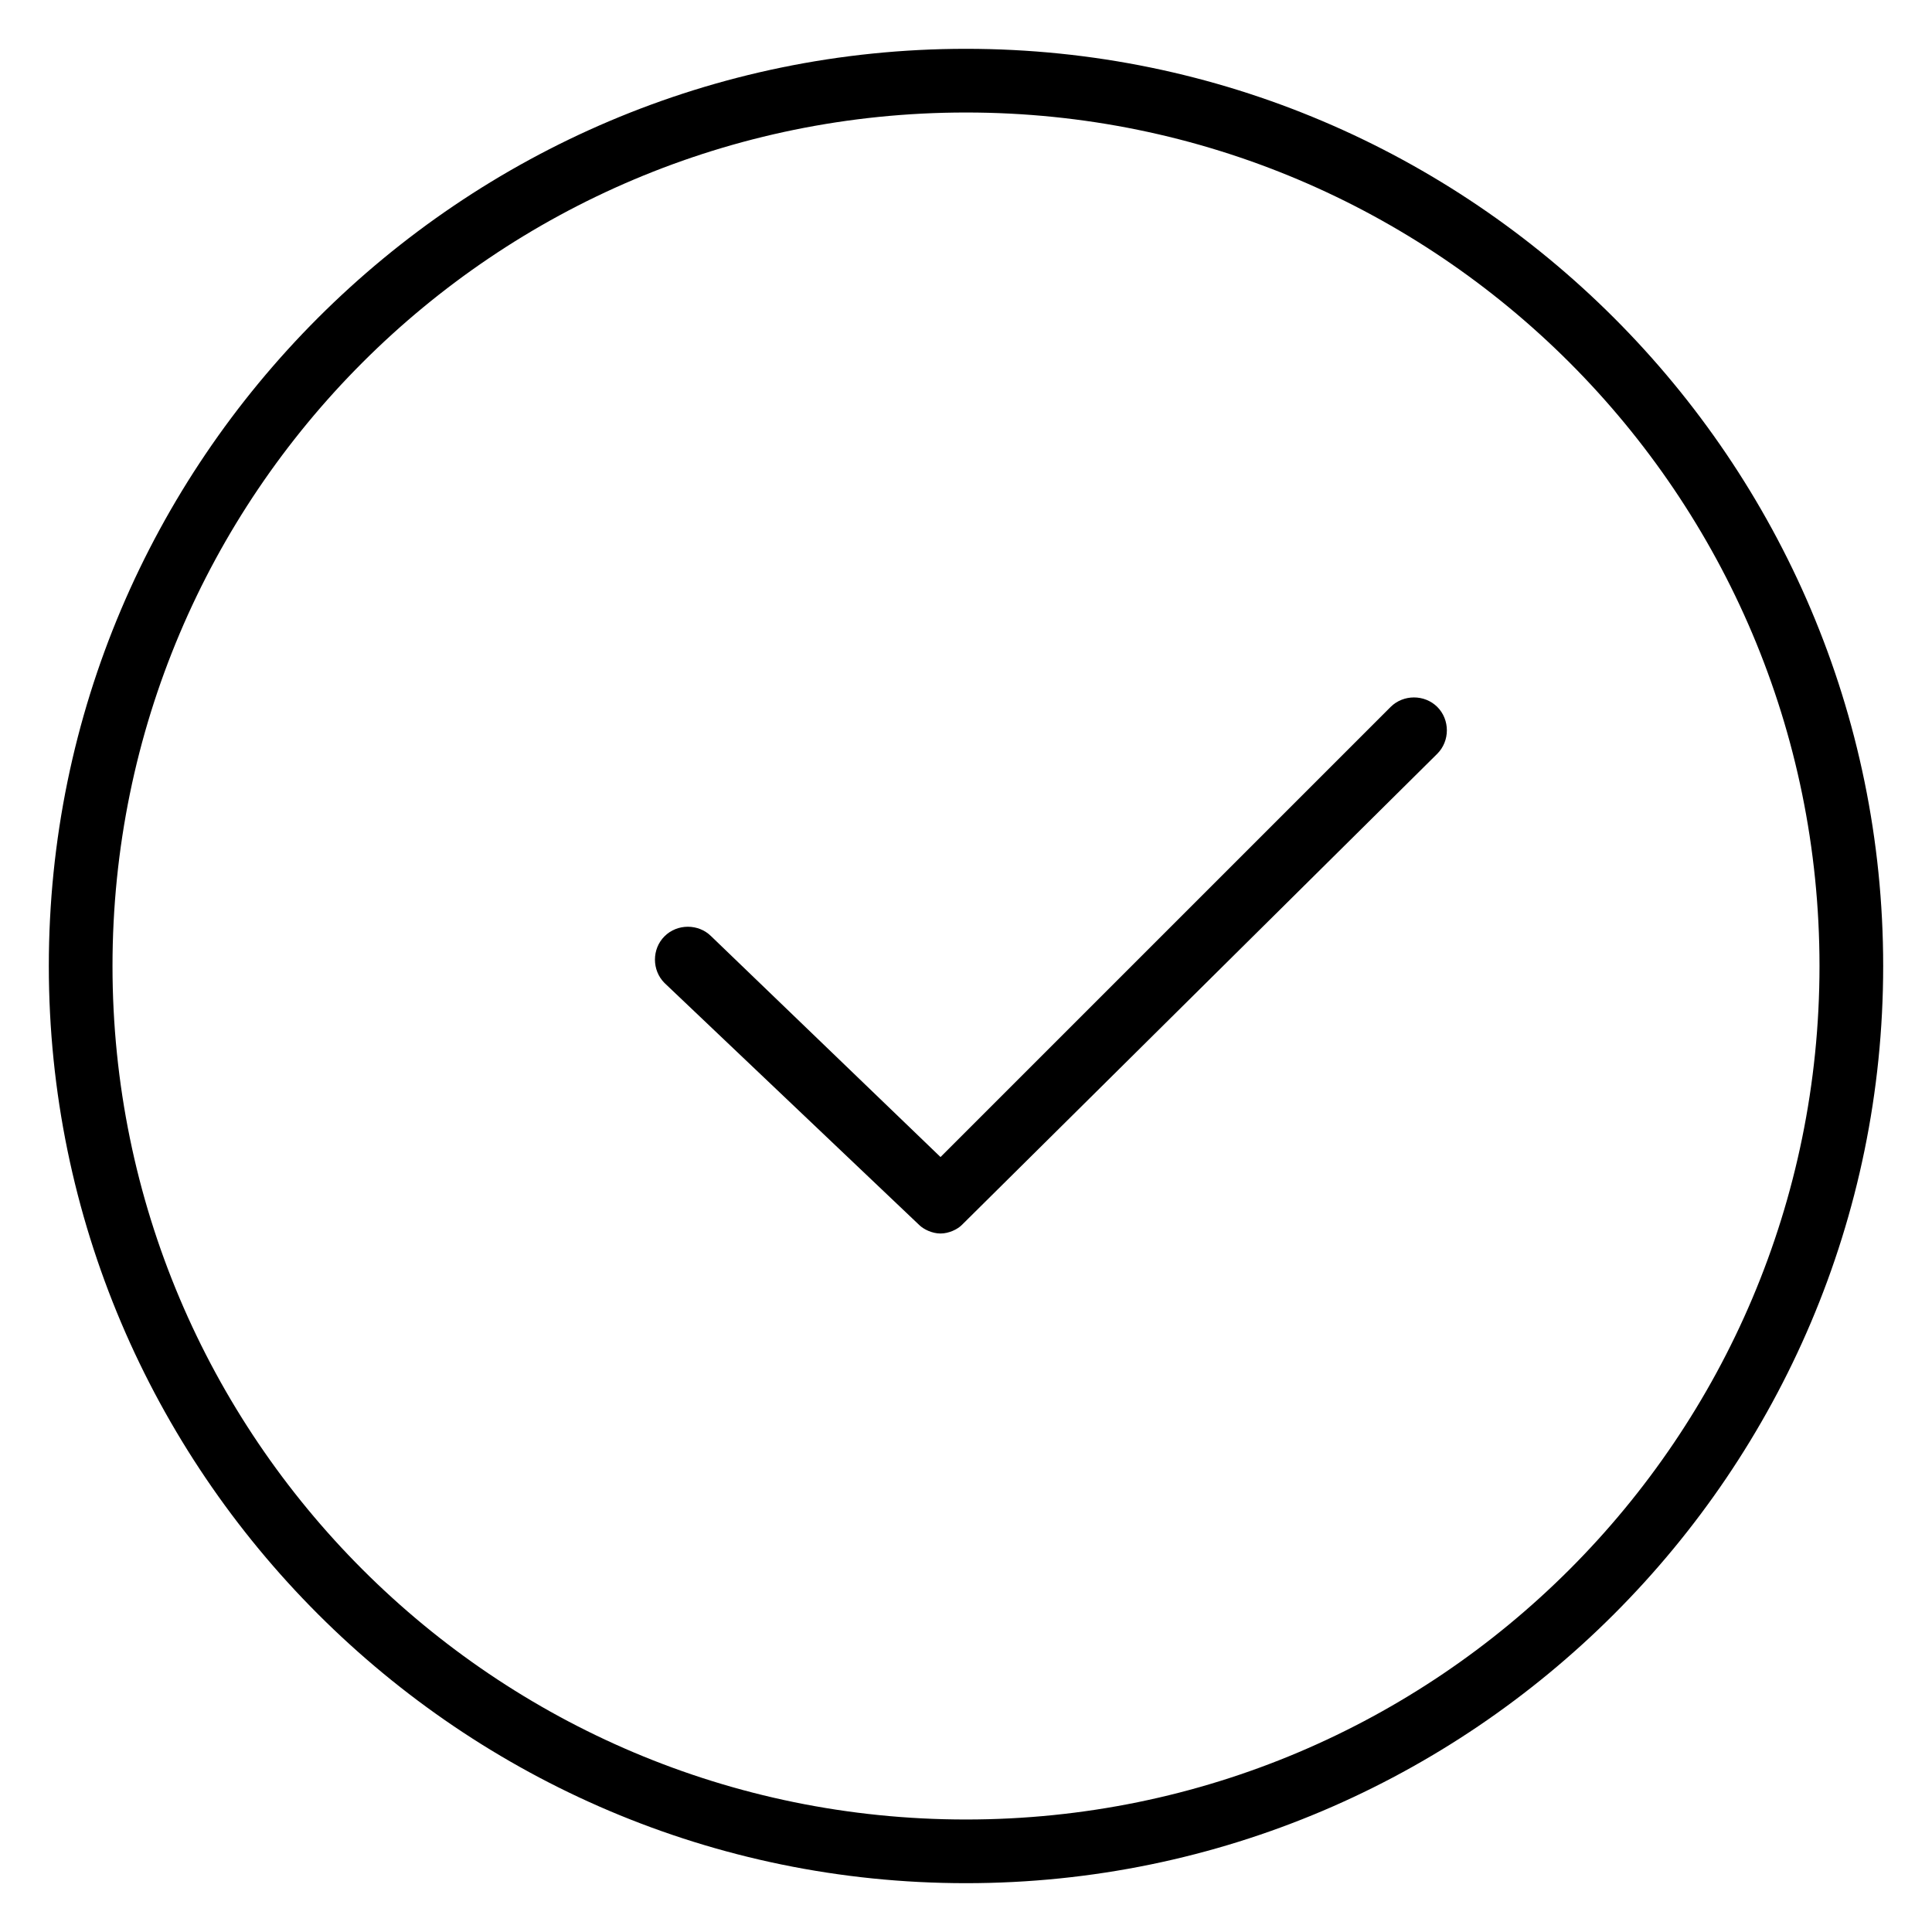
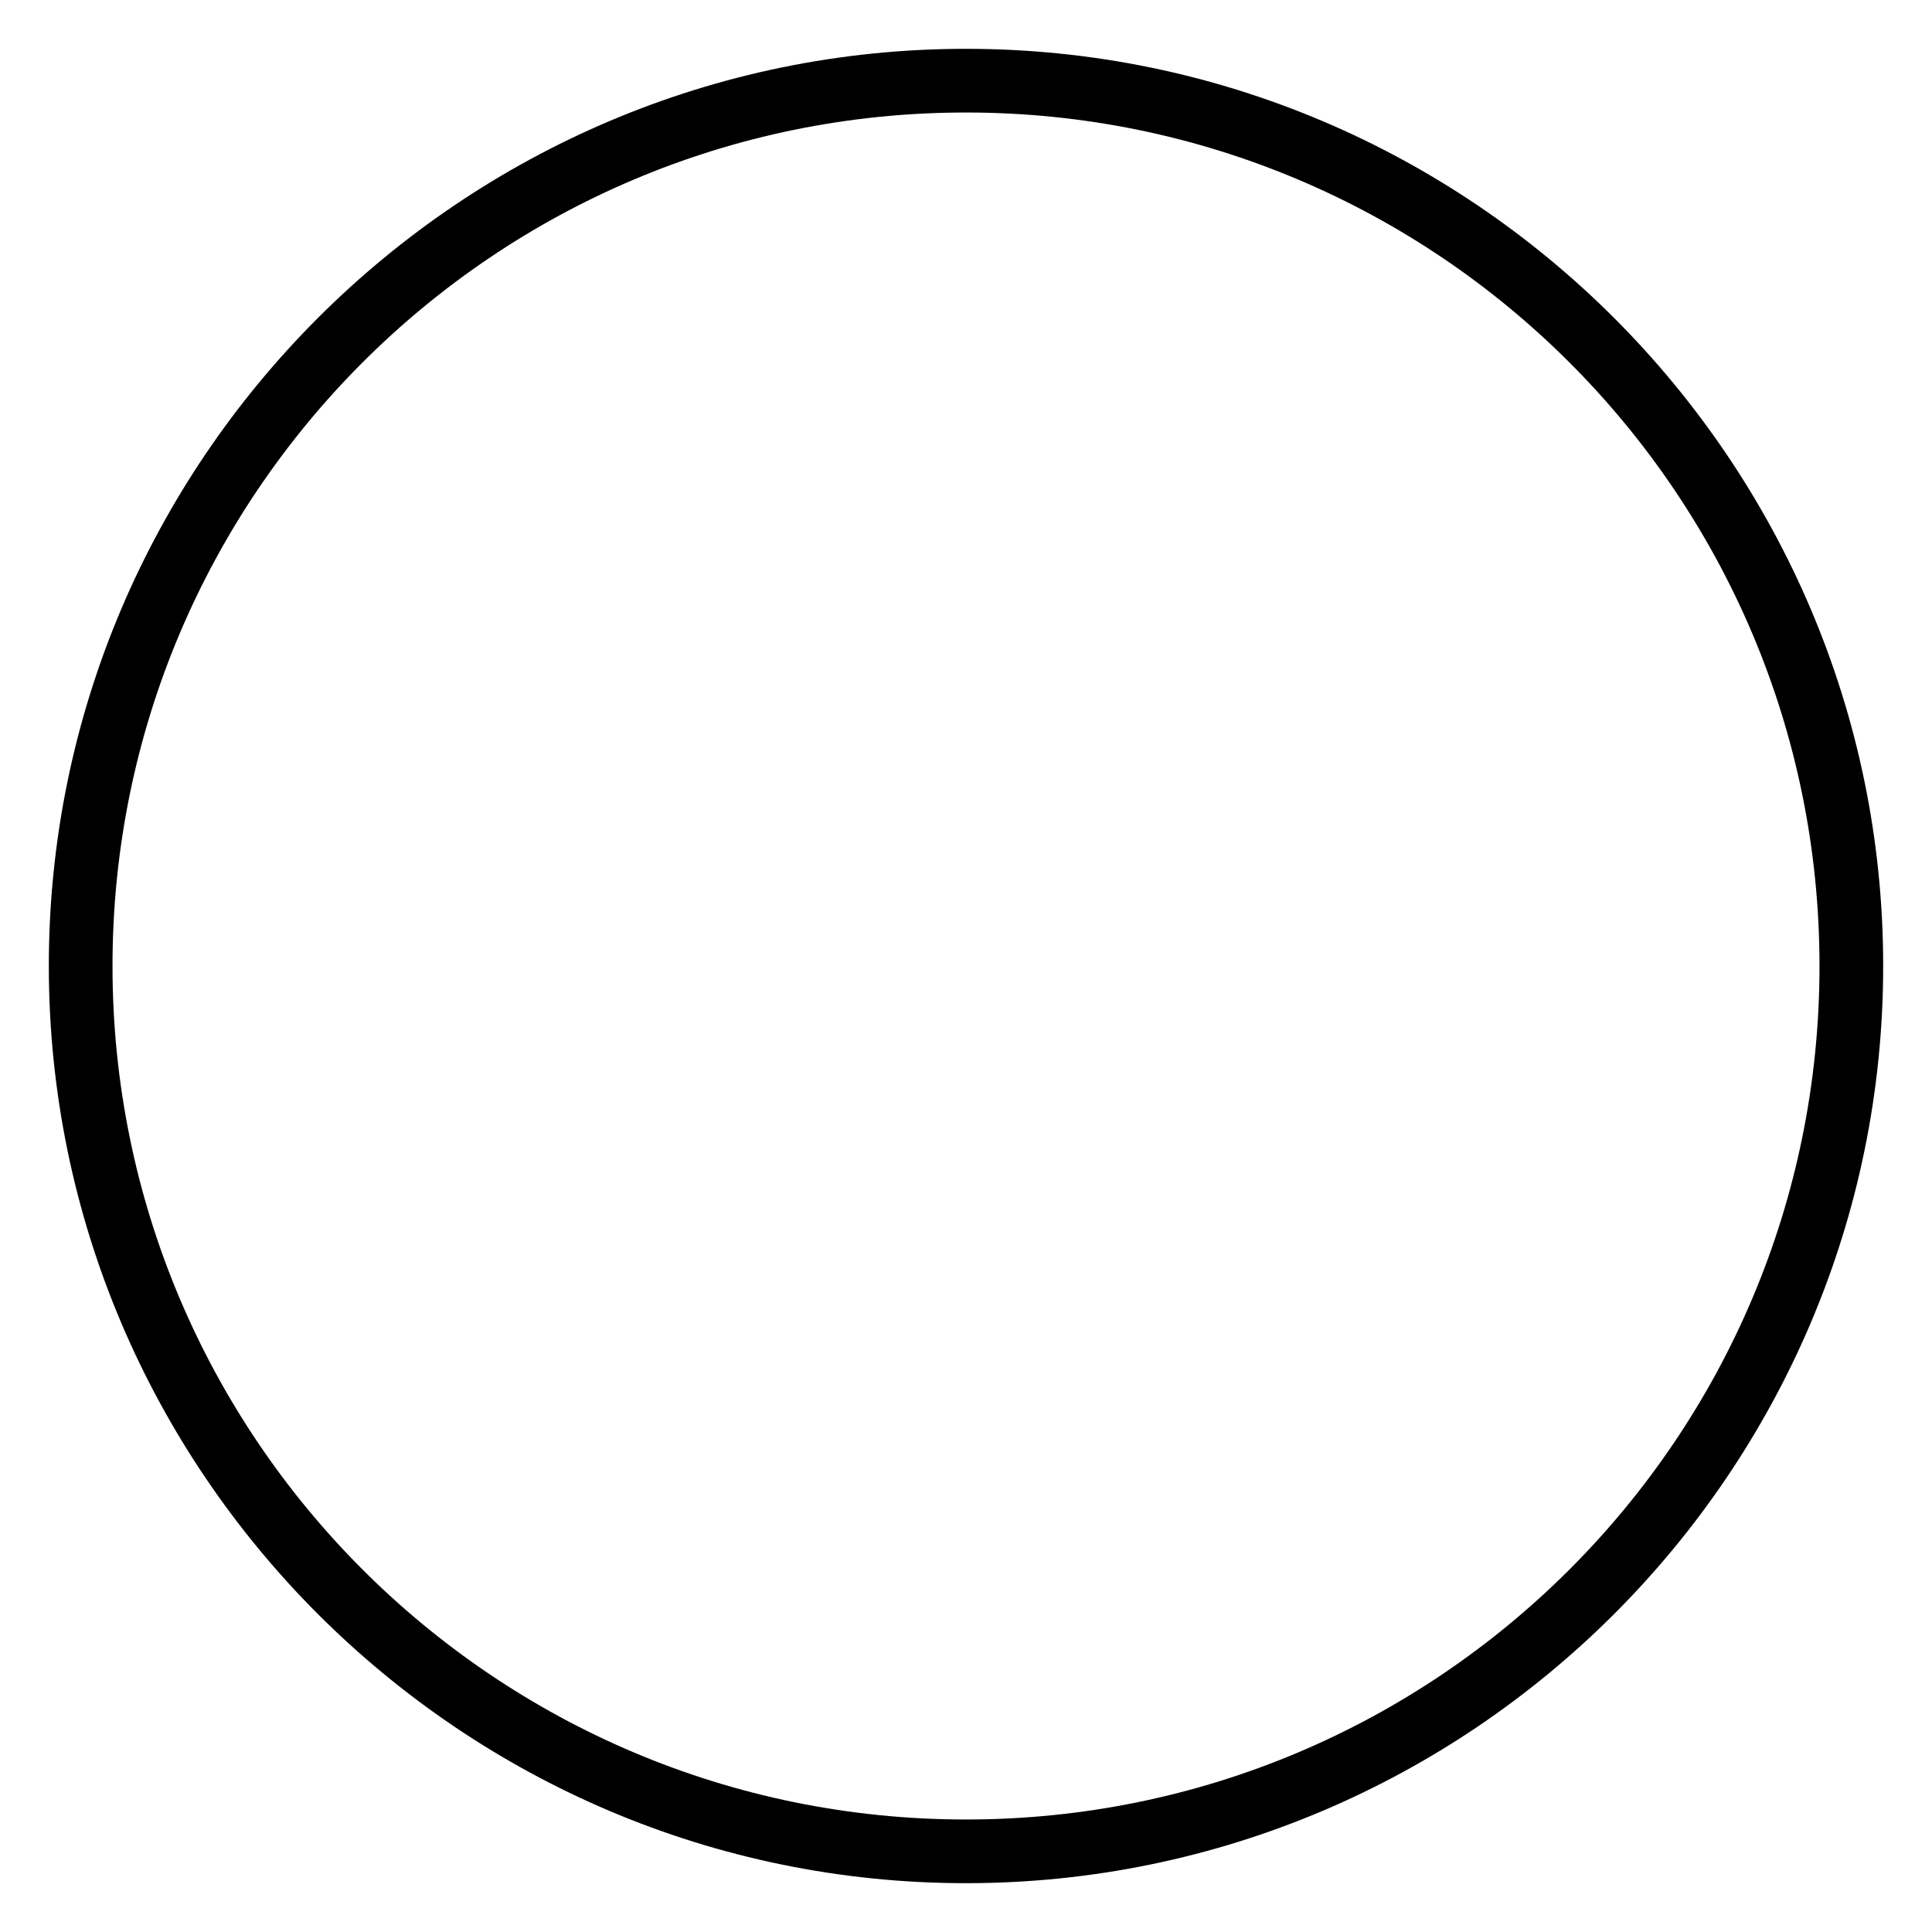
<svg xmlns="http://www.w3.org/2000/svg" width="26" height="26" viewBox="0 0 26 26" fill="none">
  <g id="Expanded_icons">
    <g id="Group">
      <path id="Vector" d="M13 0.657C6.2 0.657 0.657 6.2 0.657 13C0.657 19.8 6.2 25.343 13 25.343C19.8 25.343 25.343 19.8 25.343 13C25.343 6.2 19.8 0.657 13 0.657ZM13 24.486C6.657 24.486 1.514 19.343 1.514 13C1.514 6.657 6.657 1.514 13 1.514C19.343 1.514 24.486 6.657 24.486 13C24.486 19.343 19.343 24.486 13 24.486Z" fill="black" />
-       <path id="Vector_2" d="M18.714 9.514L12.657 15.571L9.571 12.6C9.4 12.429 9.114 12.429 8.943 12.6C8.771 12.771 8.771 13.057 8.943 13.229L12.371 16.486C12.429 16.543 12.543 16.6 12.657 16.6C12.771 16.6 12.886 16.543 12.943 16.486L19.343 10.143C19.514 9.971 19.514 9.686 19.343 9.514C19.171 9.343 18.886 9.343 18.714 9.514Z" fill="black" />
    </g>
  </g>
</svg>